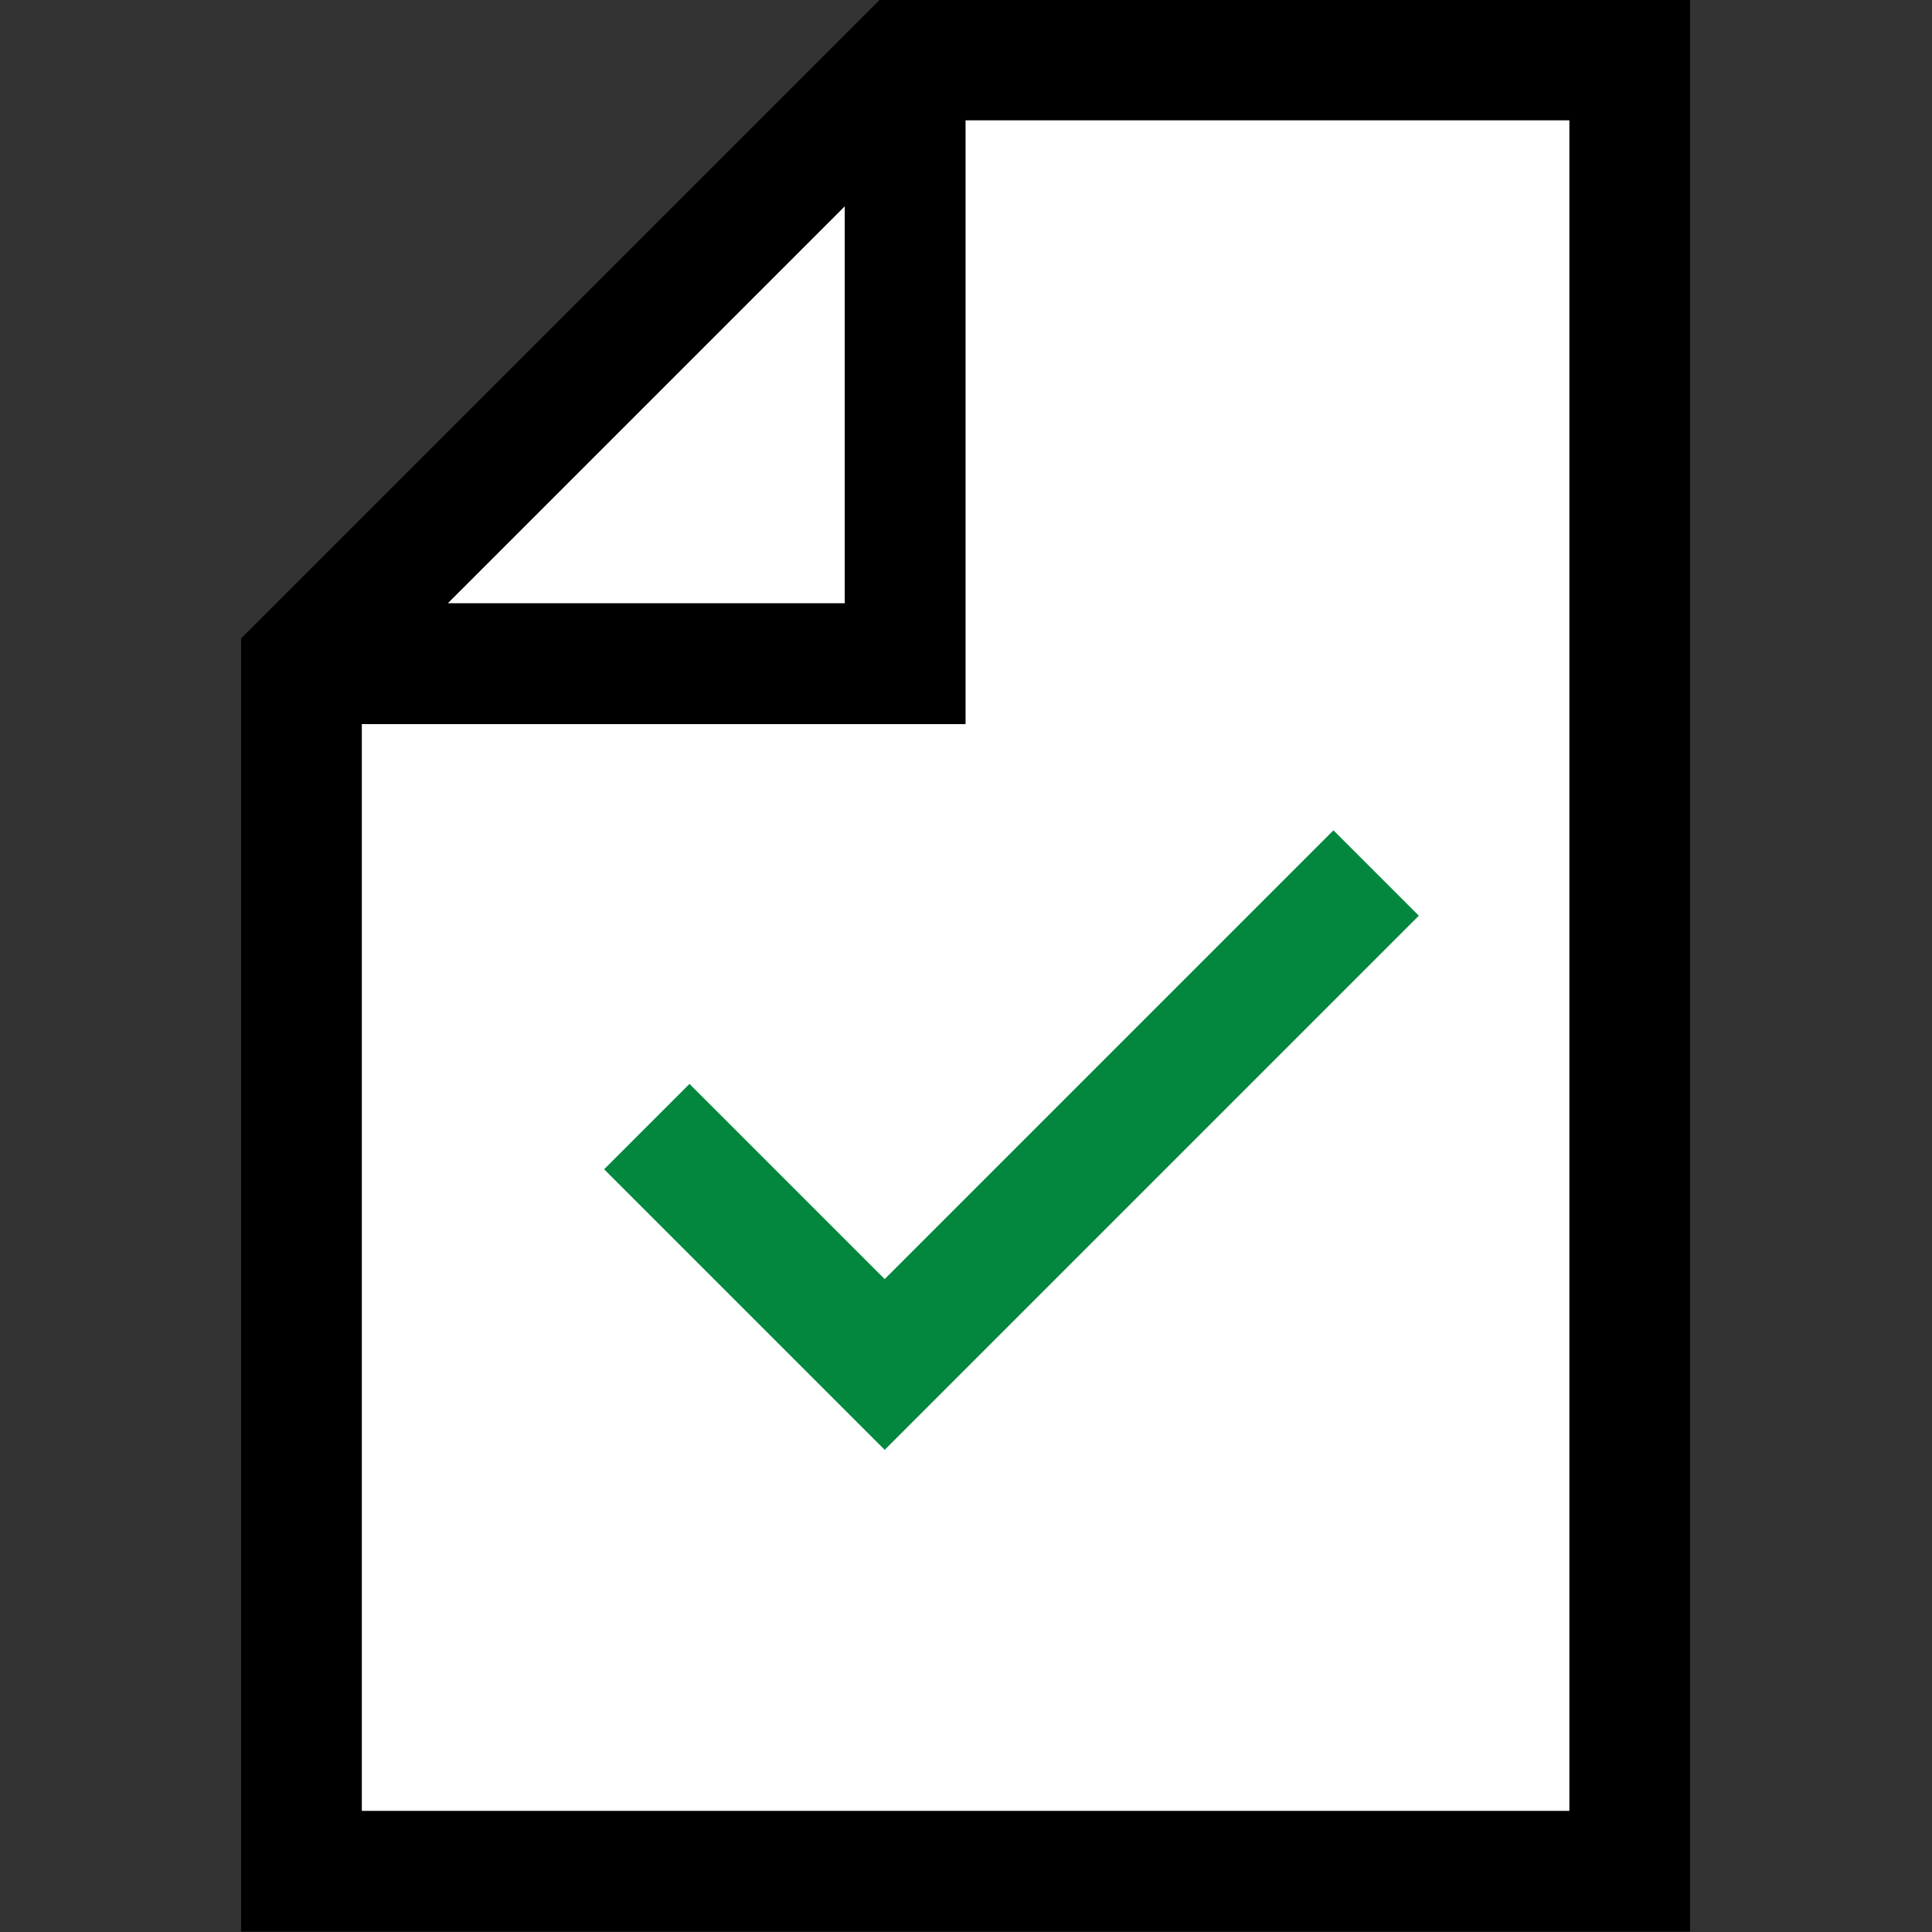
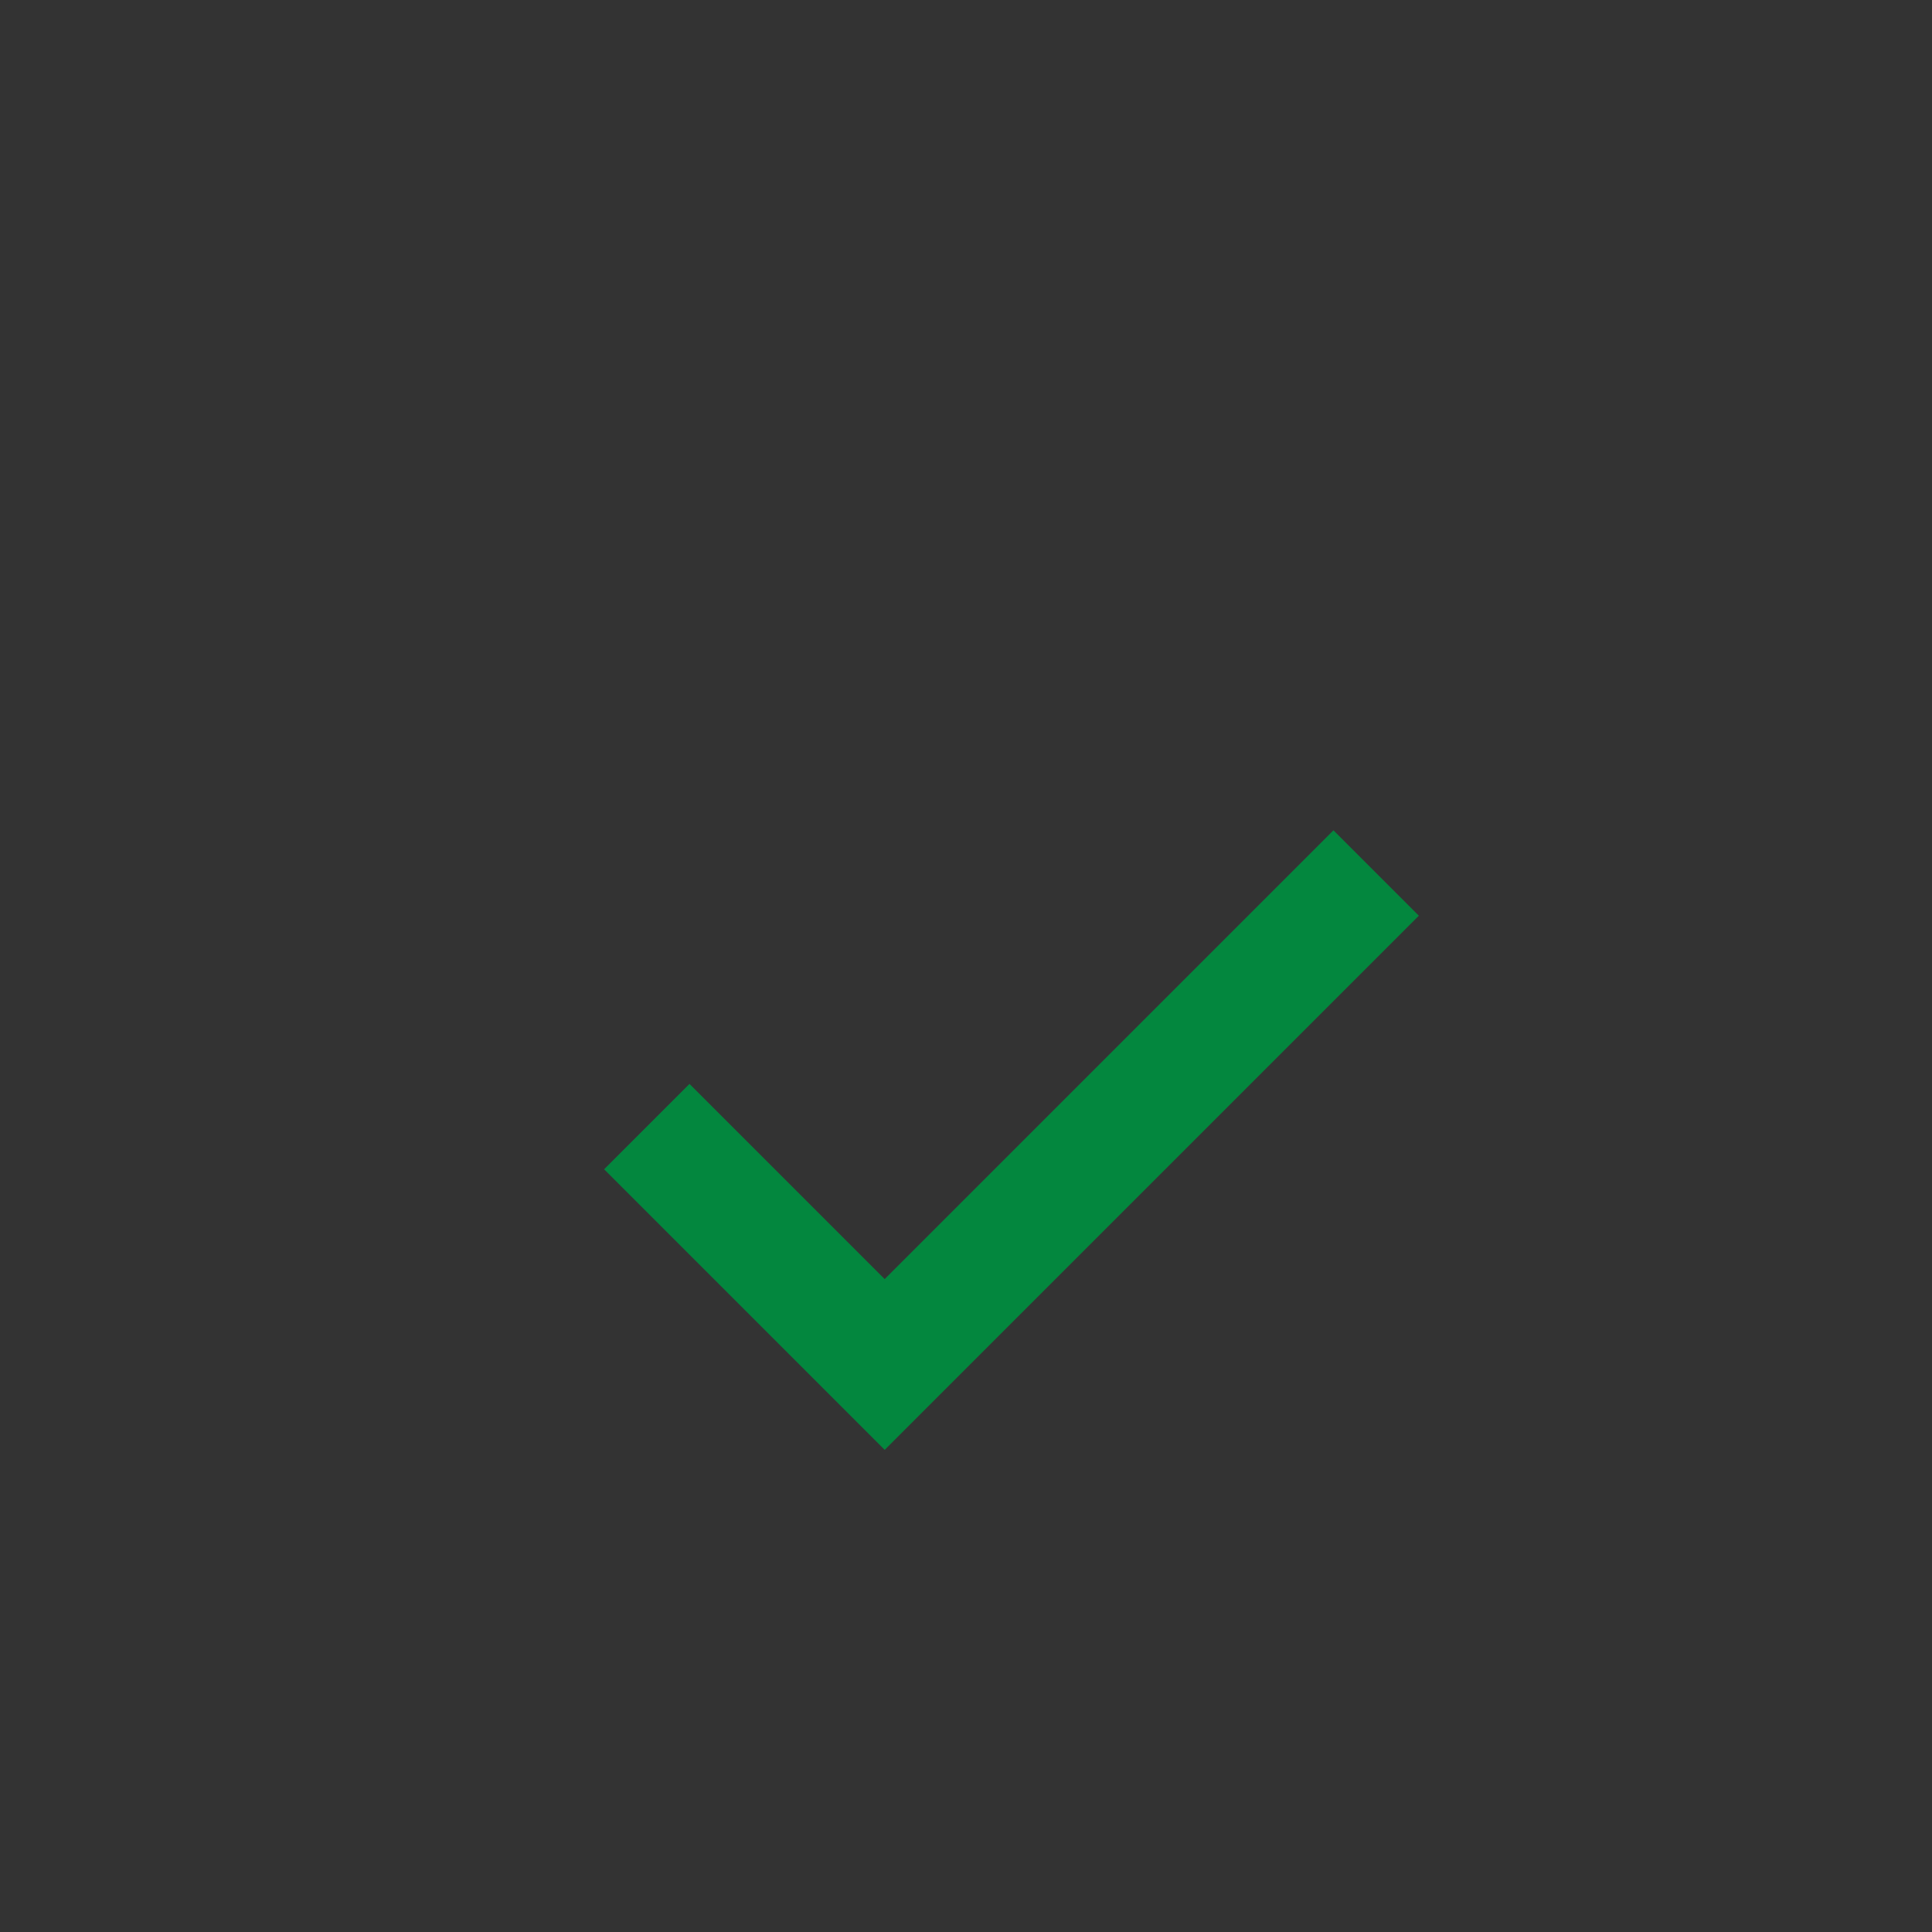
<svg xmlns="http://www.w3.org/2000/svg" id="Layer_1" viewBox="0 0 48 48">
  <rect x="0" y="0" width="48" height="48" fill="#333333" stroke="none" />
  <defs>
    <style>.cls-1{fill:none;stroke:#03873e;stroke-miterlimit:10;stroke-width:3px;}.cls-2{fill:#000;}.cls-2,.cls-3{stroke-width:0px;}.cls-3{fill:#fff;}</style>
  </defs>
-   <polygon class="cls-3" points="20.99 5.12 20.99 14.99 11.12 14.99 20.99 5.12" />
-   <path class="cls-2" d="M5.99,15.86L21.86-.01h20.13v48H5.99V15.86ZM11.12,14.99h9.87V5.12l-9.87,9.87ZM38.99,2.99h-15v15h-15v27h30V2.99Z" />
-   <polygon class="cls-3" points="38.99 2.99 38.99 44.99 8.99 44.99 8.99 17.99 23.99 17.99 23.99 2.99 38.99 2.99" />
  <polyline class="cls-1" points="16.07 27.99 21.98 33.9 34.19 21.69" />
</svg>